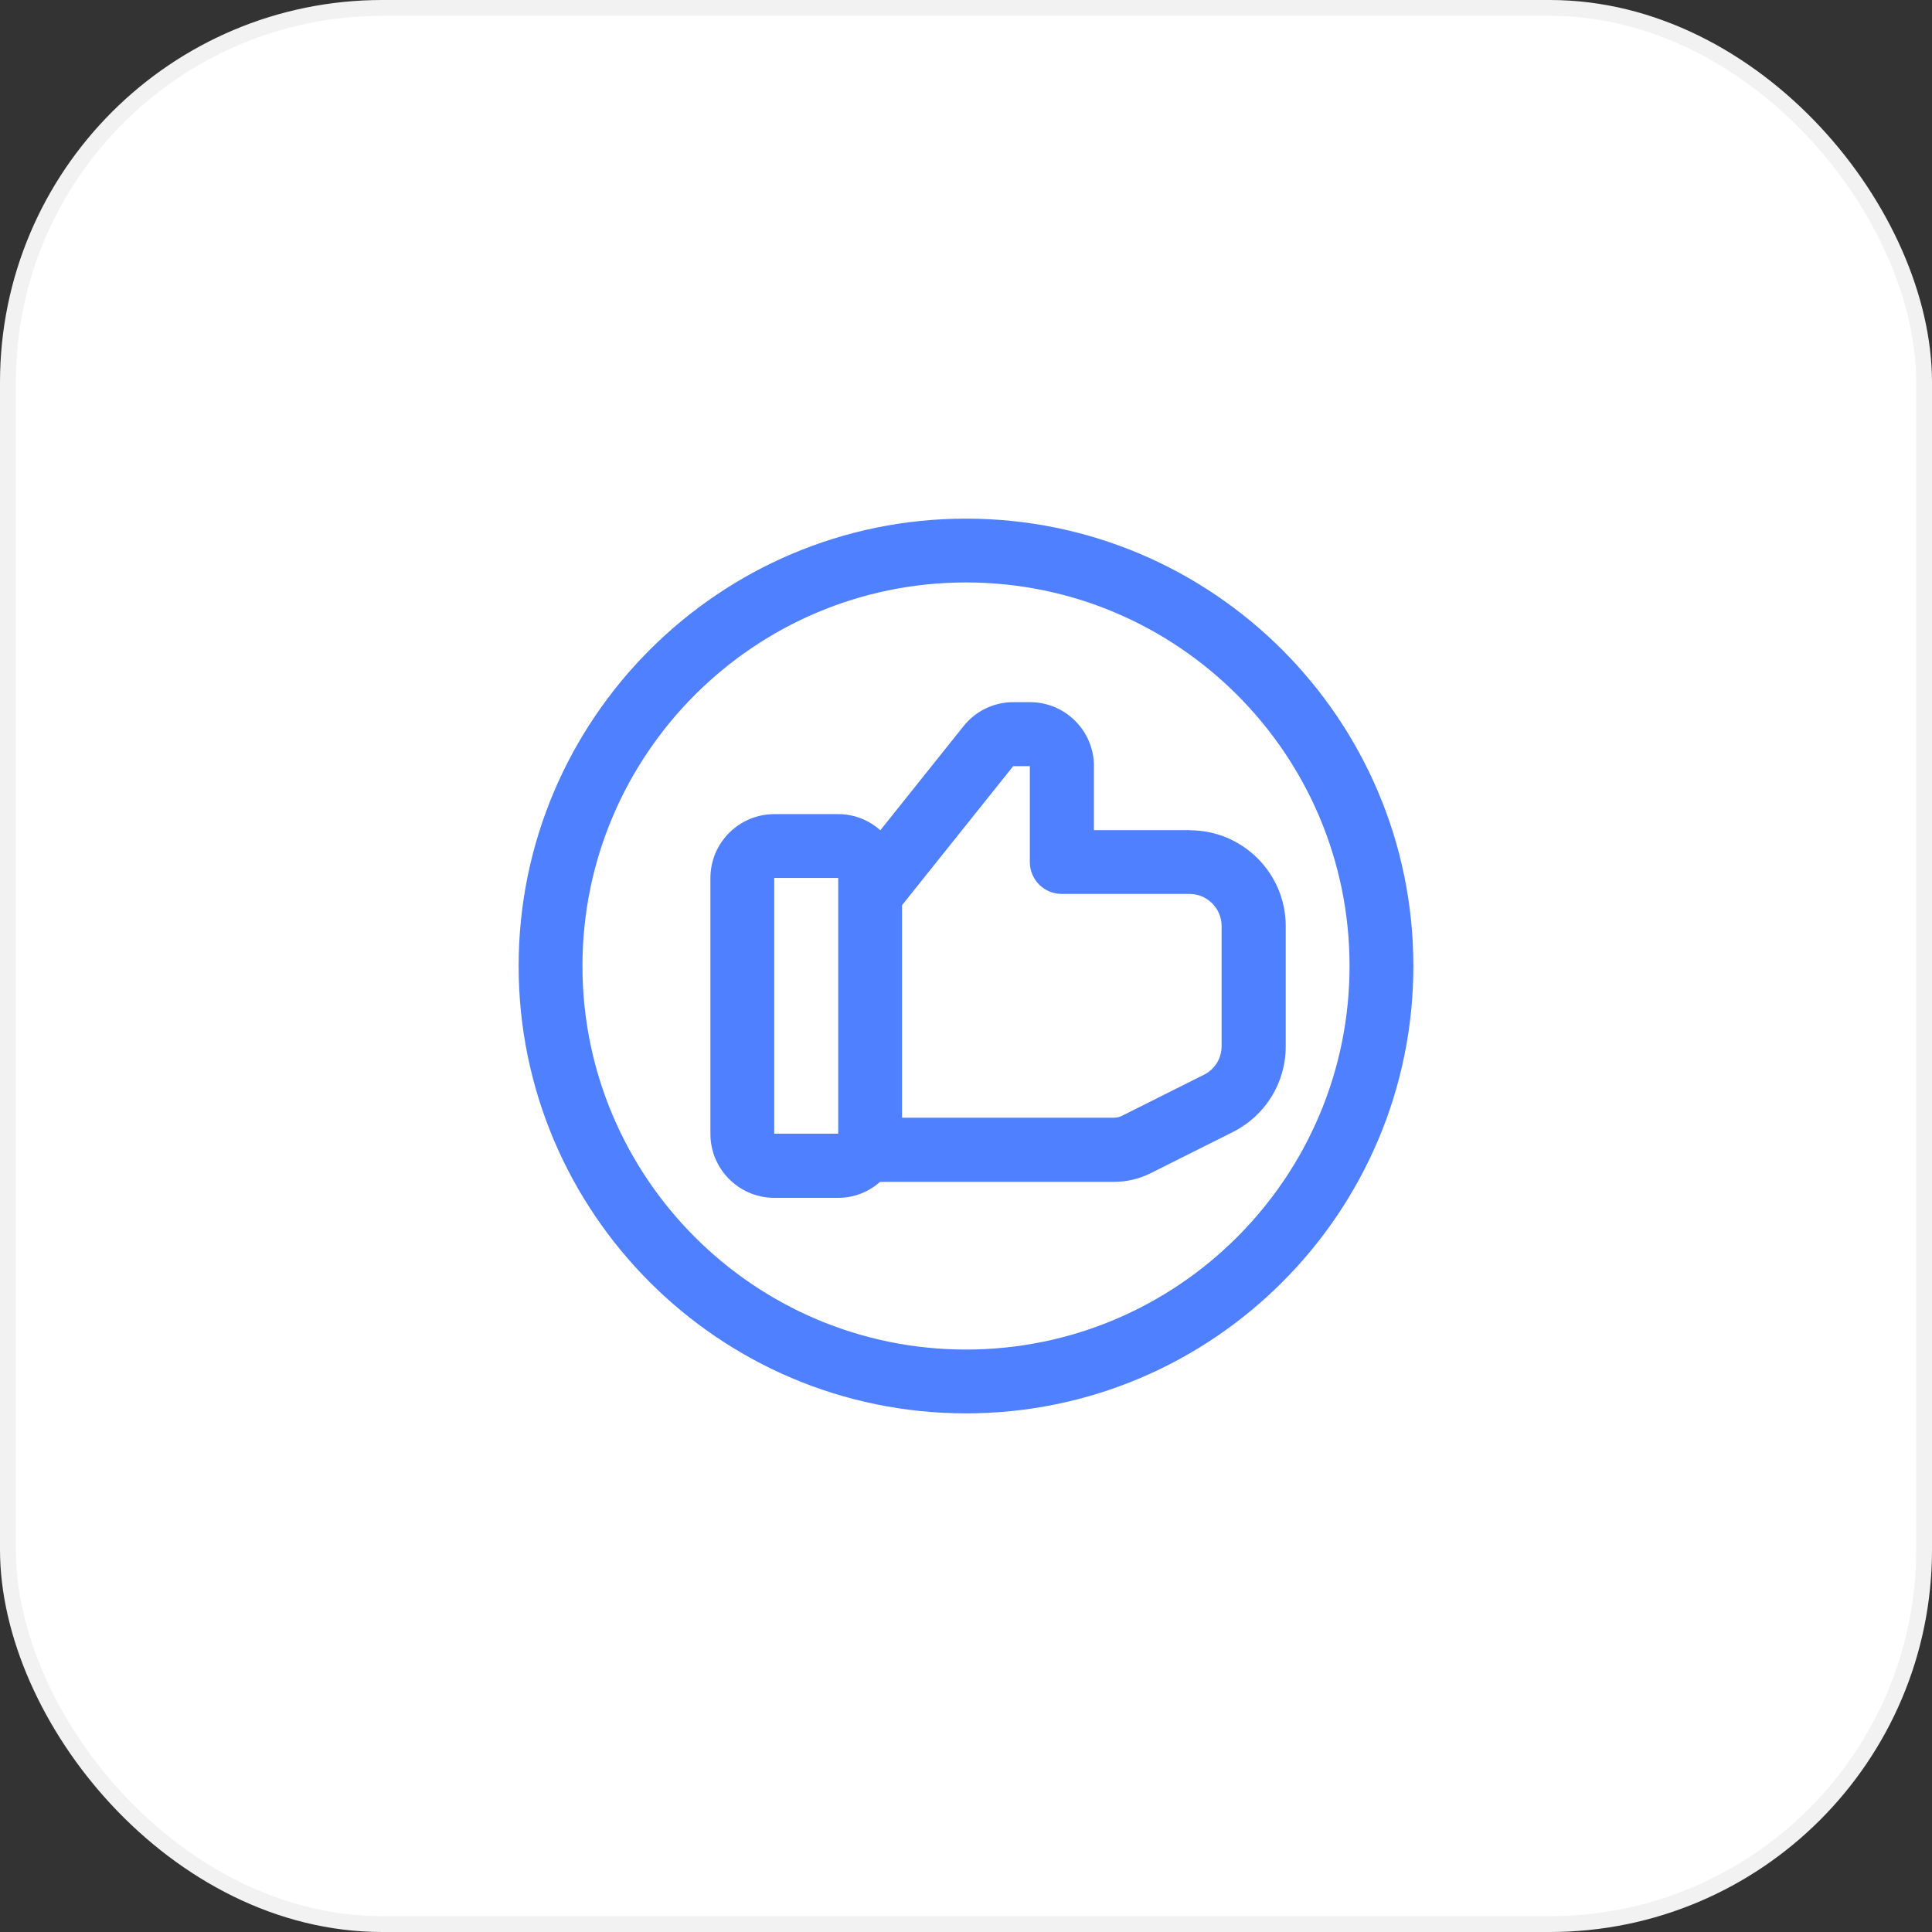
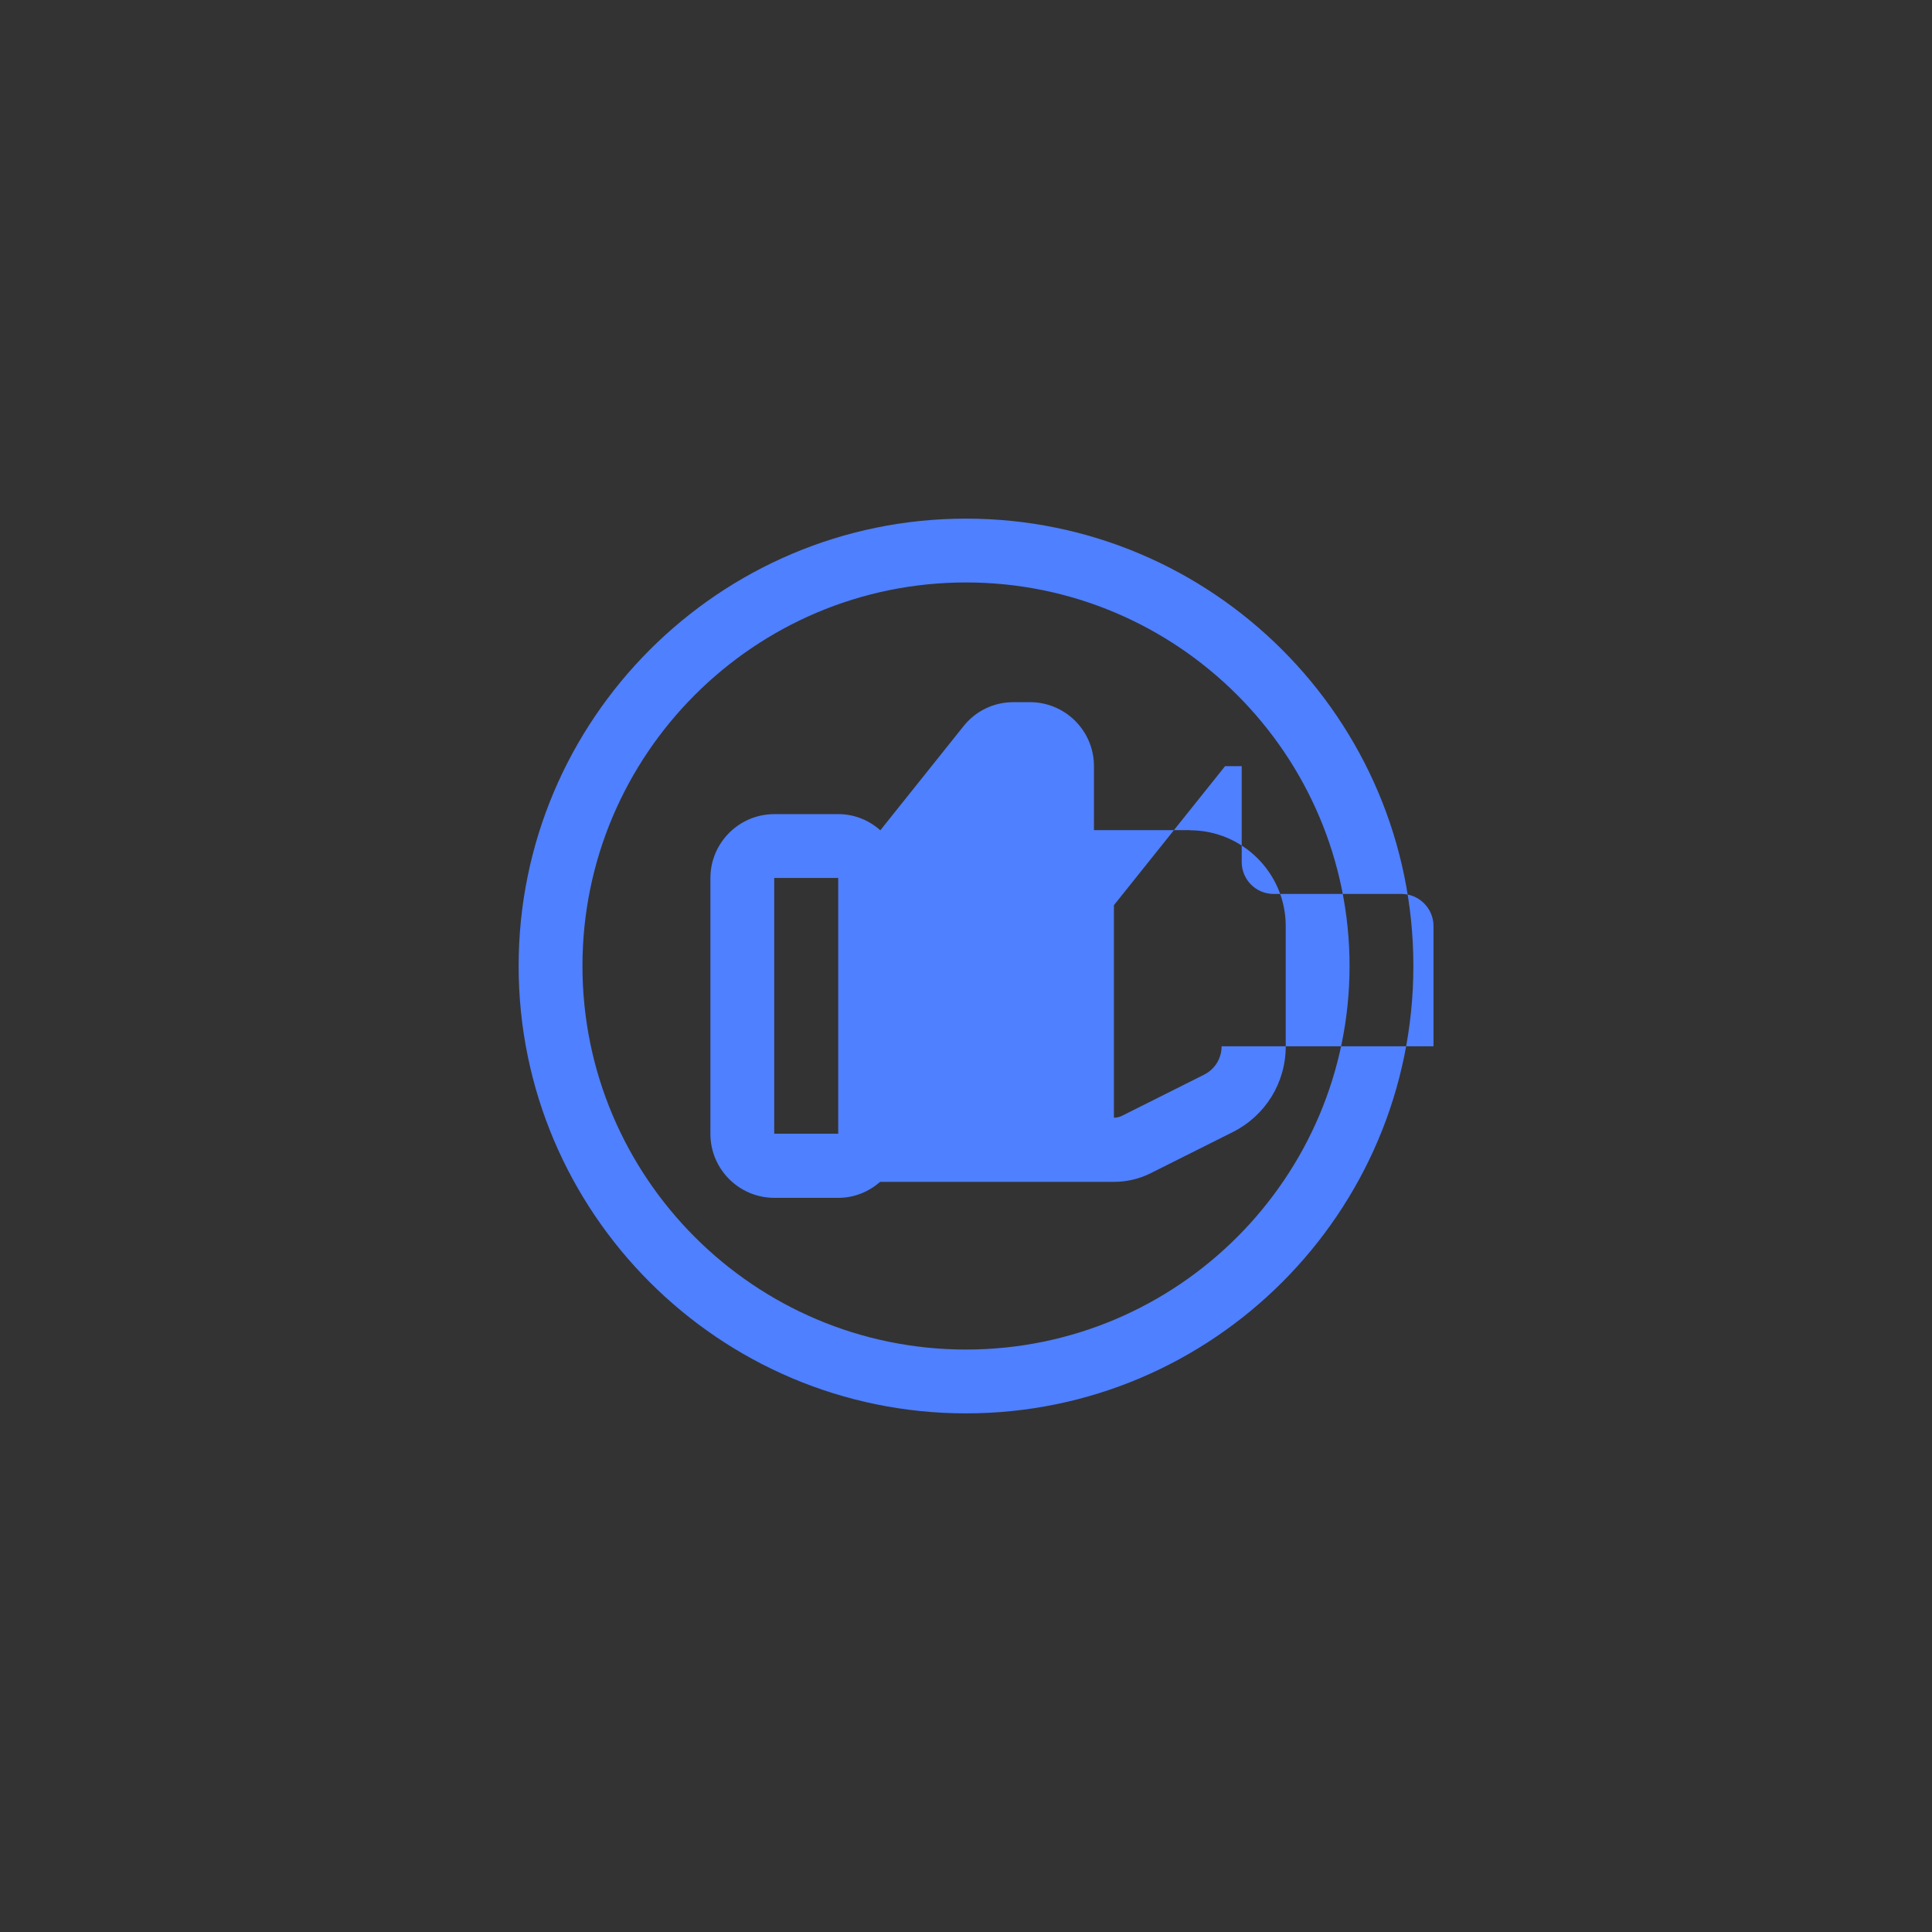
<svg xmlns="http://www.w3.org/2000/svg" id="_Слой_1" data-name=" Слой 1" viewBox="0 0 122 122">
  <rect x="0" y="0" width="122" height="122" fill="#333333" stroke="none" />
  <defs>
    <style>
      .cls-1 {
        fill: #4f80ff;
      }

      .cls-2 {
        fill: #fff;
        stroke: #f2f2f2;
        stroke-miterlimit: 10;
      }
    </style>
  </defs>
-   <rect class="cls-2" x=".5" y=".5" width="121" height="121" rx="23.64" ry="23.64" />
-   <path class="cls-1" d="M61,32.75c-15.58,0-28.25,12.67-28.25,28.25s12.67,28.25,28.25,28.25,28.25-12.67,28.25-28.25-12.67-28.25-28.25-28.25Zm0,52.47c-13.36,0-24.22-10.86-24.22-24.22s10.86-24.22,24.22-24.22,24.22,10.86,24.22,24.22-10.86,24.22-24.22,24.22Zm14.13-32.8h-6.05v-4.04c0-2.23-1.81-4.04-4.04-4.04h-1.05c-1.23,0-2.38,.55-3.15,1.52l-5.25,6.57c-.71-.63-1.63-1.02-2.65-1.02h-4.04c-2.23,0-4.04,1.81-4.04,4.04v16.15c0,2.23,1.81,4.04,4.04,4.04h4.04c1.01,0,1.93-.39,2.64-1.01h14.78c.8,0,1.6-.19,2.31-.55l5.17-2.59c2.06-1.03,3.35-3.11,3.35-5.41v-7.6c0-3.34-2.72-6.05-6.05-6.05h0Zm-26.24,19.17v-16.15h4.04v16.15h-4.04Zm28.25-5.52c0,.77-.43,1.46-1.12,1.8l-5.17,2.59c-.16,.08-.34,.12-.51,.12h-13.38v-13.42l7.02-8.78h1.05v6.05c0,1.12,.9,2.02,2.02,2.02h8.07c1.11,0,2.02,.91,2.02,2.02v7.6h0Z" />
+   <path class="cls-1" d="M61,32.75c-15.58,0-28.25,12.67-28.25,28.25s12.67,28.25,28.25,28.25,28.25-12.67,28.25-28.25-12.67-28.25-28.25-28.25Zm0,52.47c-13.36,0-24.22-10.86-24.22-24.22s10.86-24.22,24.22-24.22,24.22,10.86,24.22,24.22-10.86,24.22-24.22,24.22Zm14.13-32.8h-6.05v-4.04c0-2.23-1.81-4.04-4.04-4.04h-1.05c-1.23,0-2.38,.55-3.15,1.52l-5.25,6.57c-.71-.63-1.63-1.02-2.65-1.02h-4.04c-2.23,0-4.04,1.81-4.04,4.04v16.15c0,2.23,1.81,4.04,4.04,4.04h4.04c1.01,0,1.93-.39,2.64-1.01h14.78c.8,0,1.6-.19,2.31-.55l5.17-2.59c2.06-1.03,3.35-3.11,3.35-5.41v-7.6c0-3.34-2.72-6.05-6.05-6.05h0Zm-26.24,19.17v-16.15h4.04v16.15h-4.04Zm28.25-5.52c0,.77-.43,1.46-1.12,1.8l-5.17,2.59c-.16,.08-.34,.12-.51,.12v-13.42l7.02-8.78h1.05v6.05c0,1.12,.9,2.02,2.02,2.02h8.07c1.11,0,2.02,.91,2.02,2.02v7.6h0Z" />
</svg>